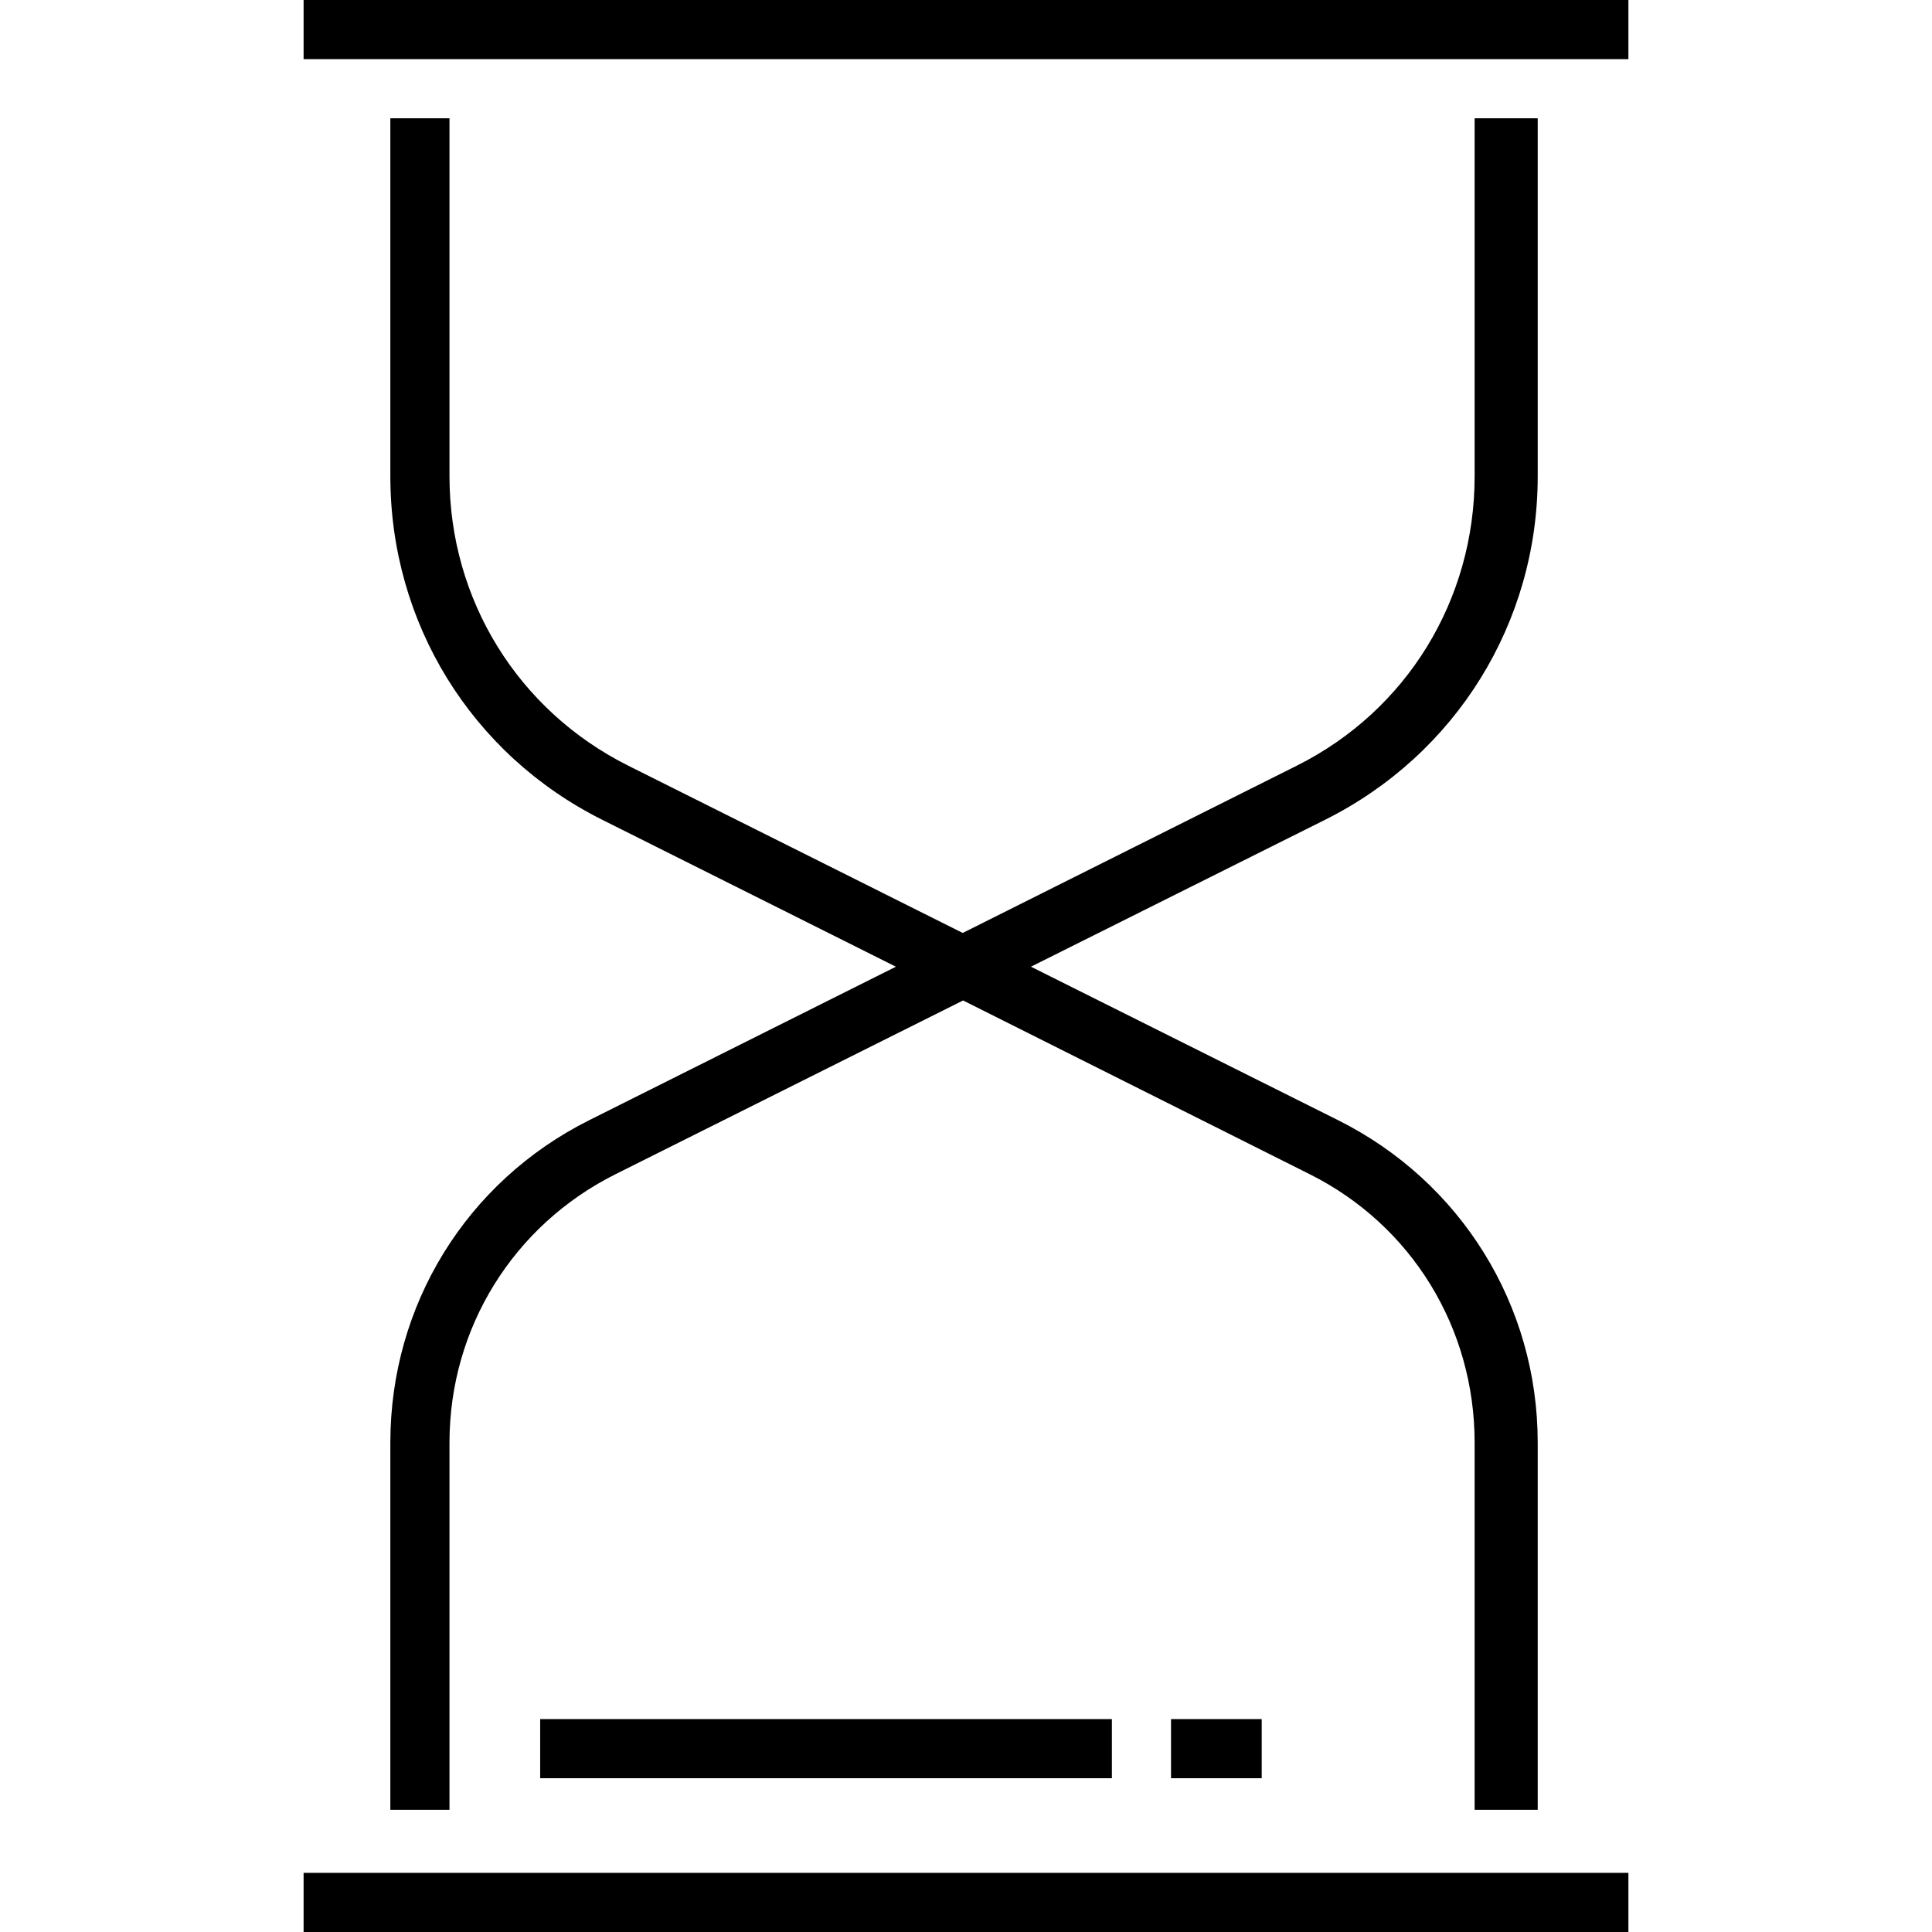
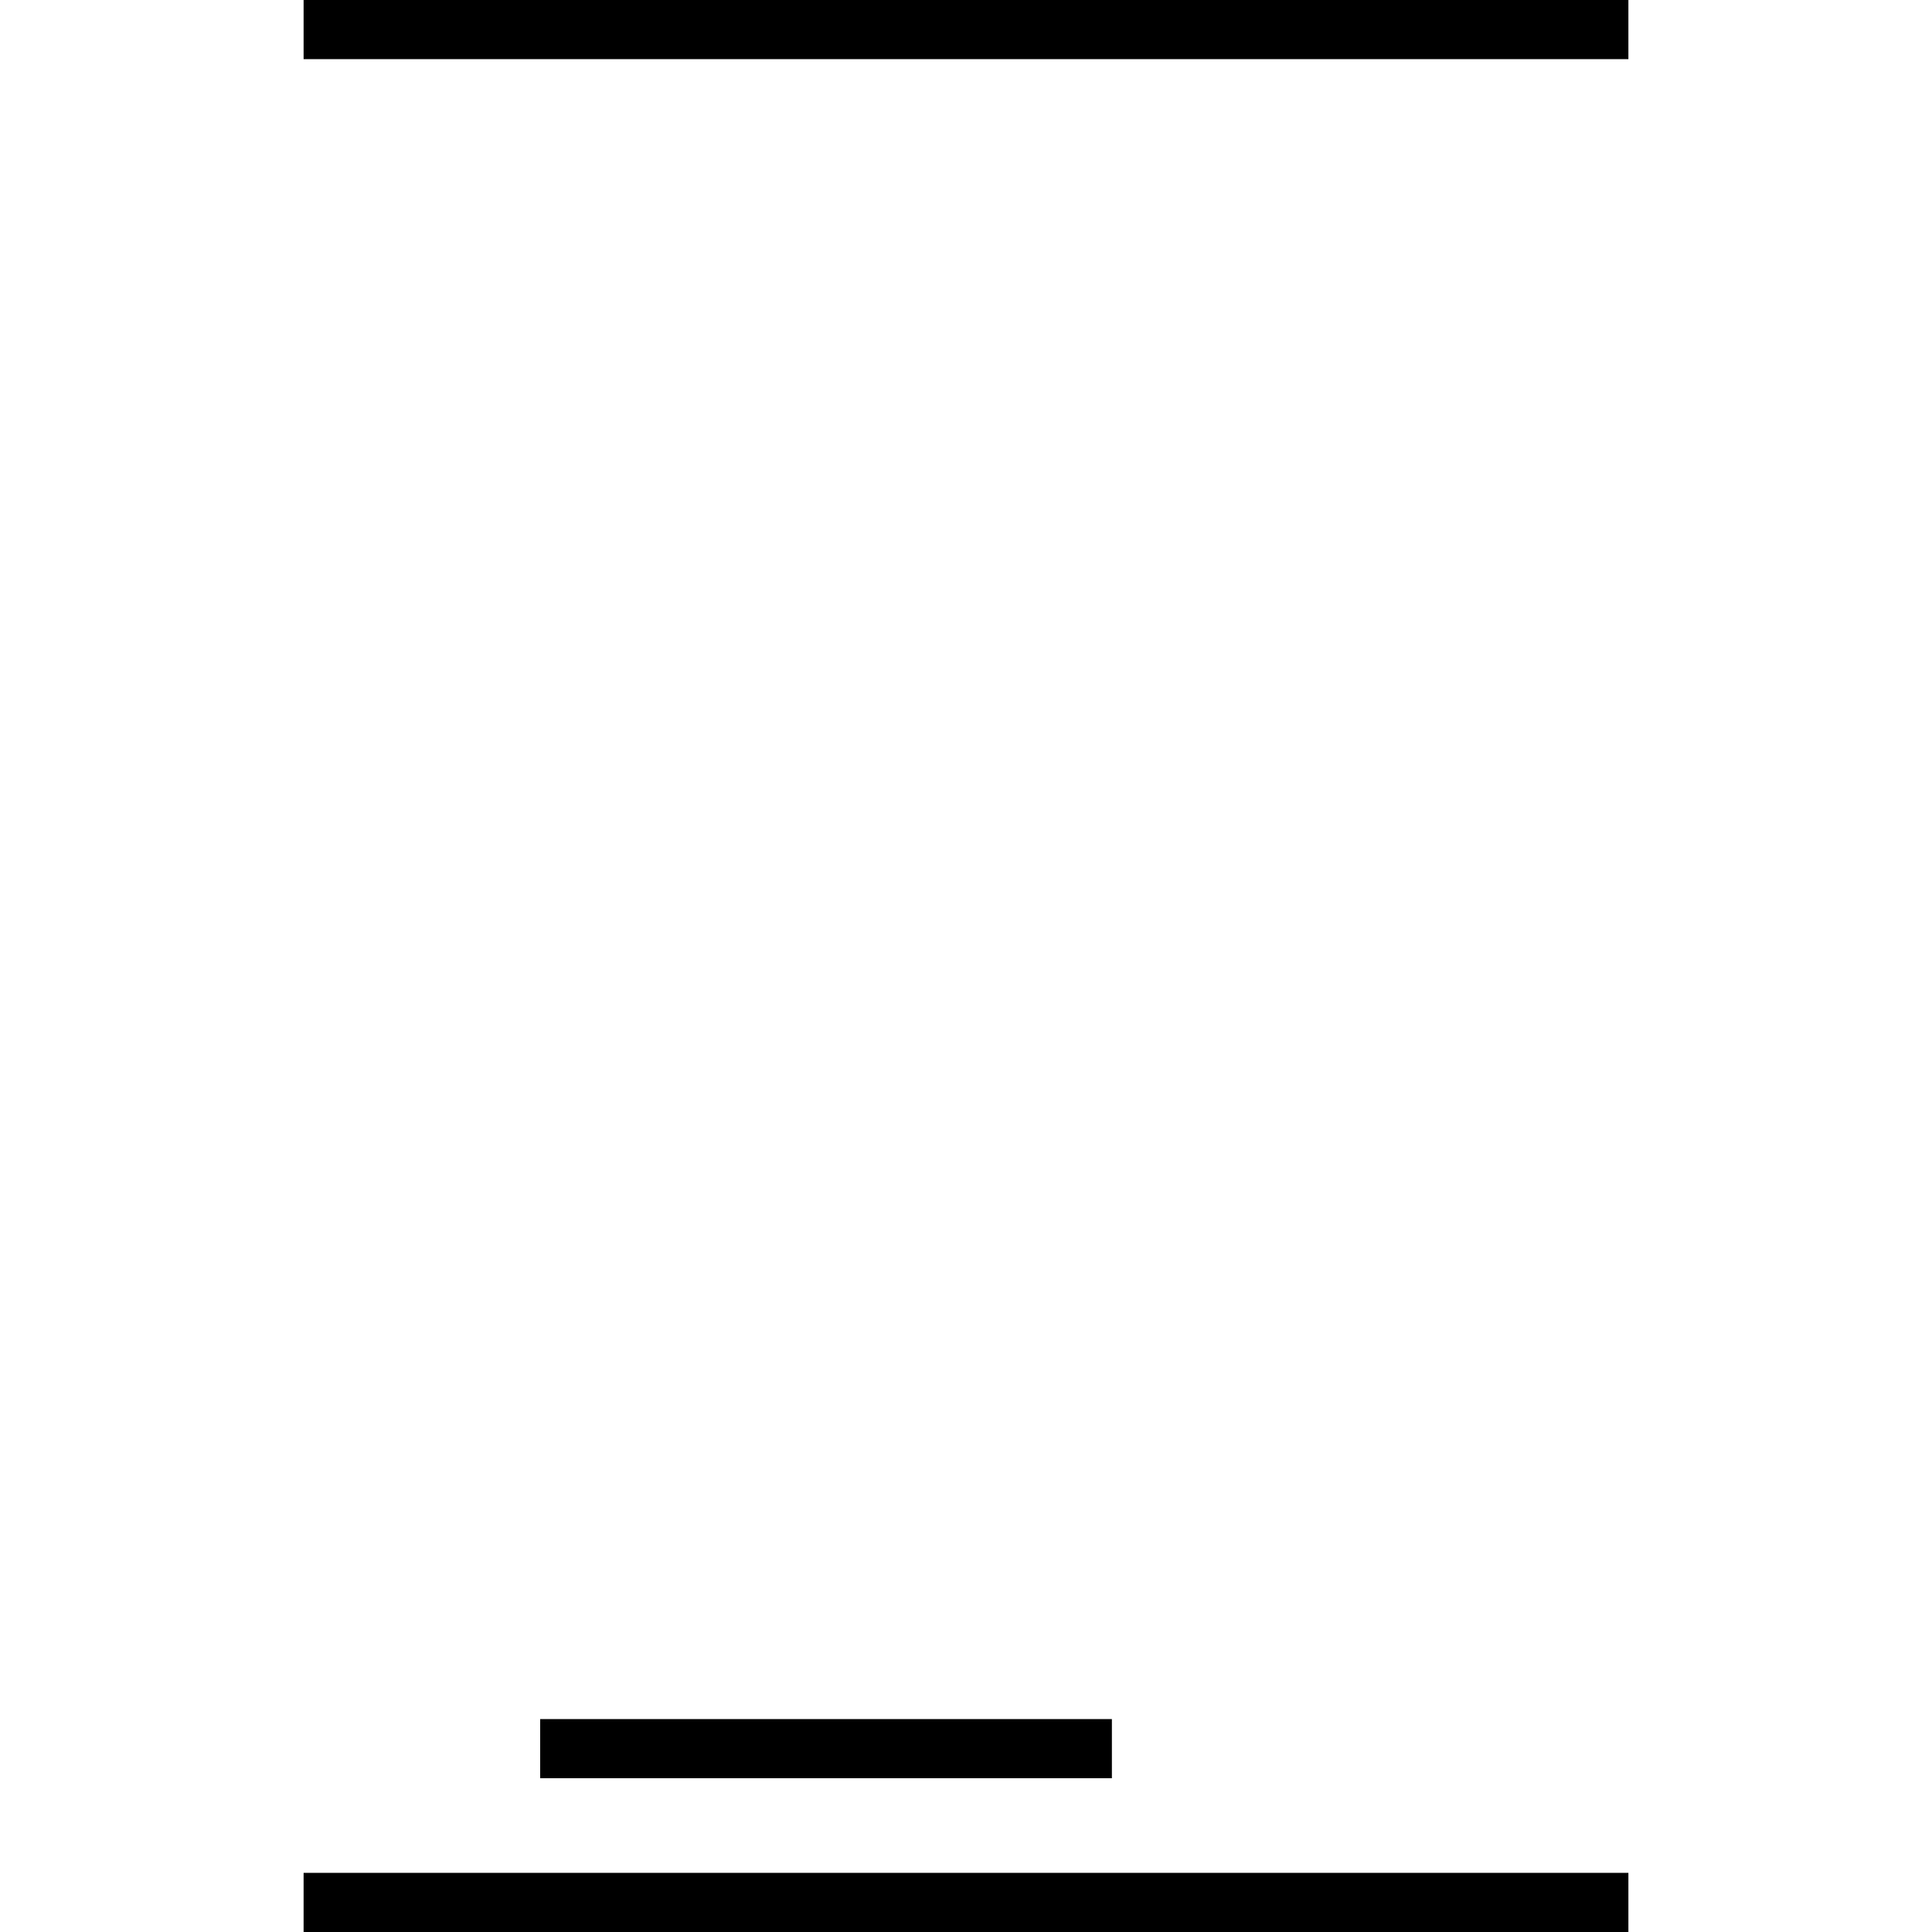
<svg xmlns="http://www.w3.org/2000/svg" fill="#000000" version="1.1" id="Capa_1" viewBox="0 0 490 490" xml:space="preserve">
  <g id="XMLID_875_">
    <rect id="XMLID_882_" x="77" width="336" height="15" />
    <rect id="XMLID_885_" x="77" y="475" width="336" height="15" />
-     <path id="XMLID_886_" d="M99,365.875V459h15v-93.125c0-29.022,16.178-55.106,42.131-68.081l88.131-44.053l87.883,44.053   C358.097,310.769,374,336.853,374,365.875V459h16v-93.125c0-34.863-19.477-66.196-50.649-81.78l-77.883-38.916l74.62-37.271   C369.29,191.306,390,157.932,390,120.803V30h-16v90.803c0,31.288-17.149,59.421-45.132,73.405l-84.696,42.408l-84.809-42.408   C131.38,180.224,114,152.091,114,120.803V30H99v90.803c0,37.129,20.526,70.503,53.729,87.105l74.487,37.271l-77.752,38.916   C118.291,299.679,99,331.012,99,365.875z" />
    <rect id="XMLID_887_" x="137" y="436" width="145" height="15" />
-     <rect id="XMLID_888_" x="297" y="436" width="23" height="15" />
  </g>
</svg>